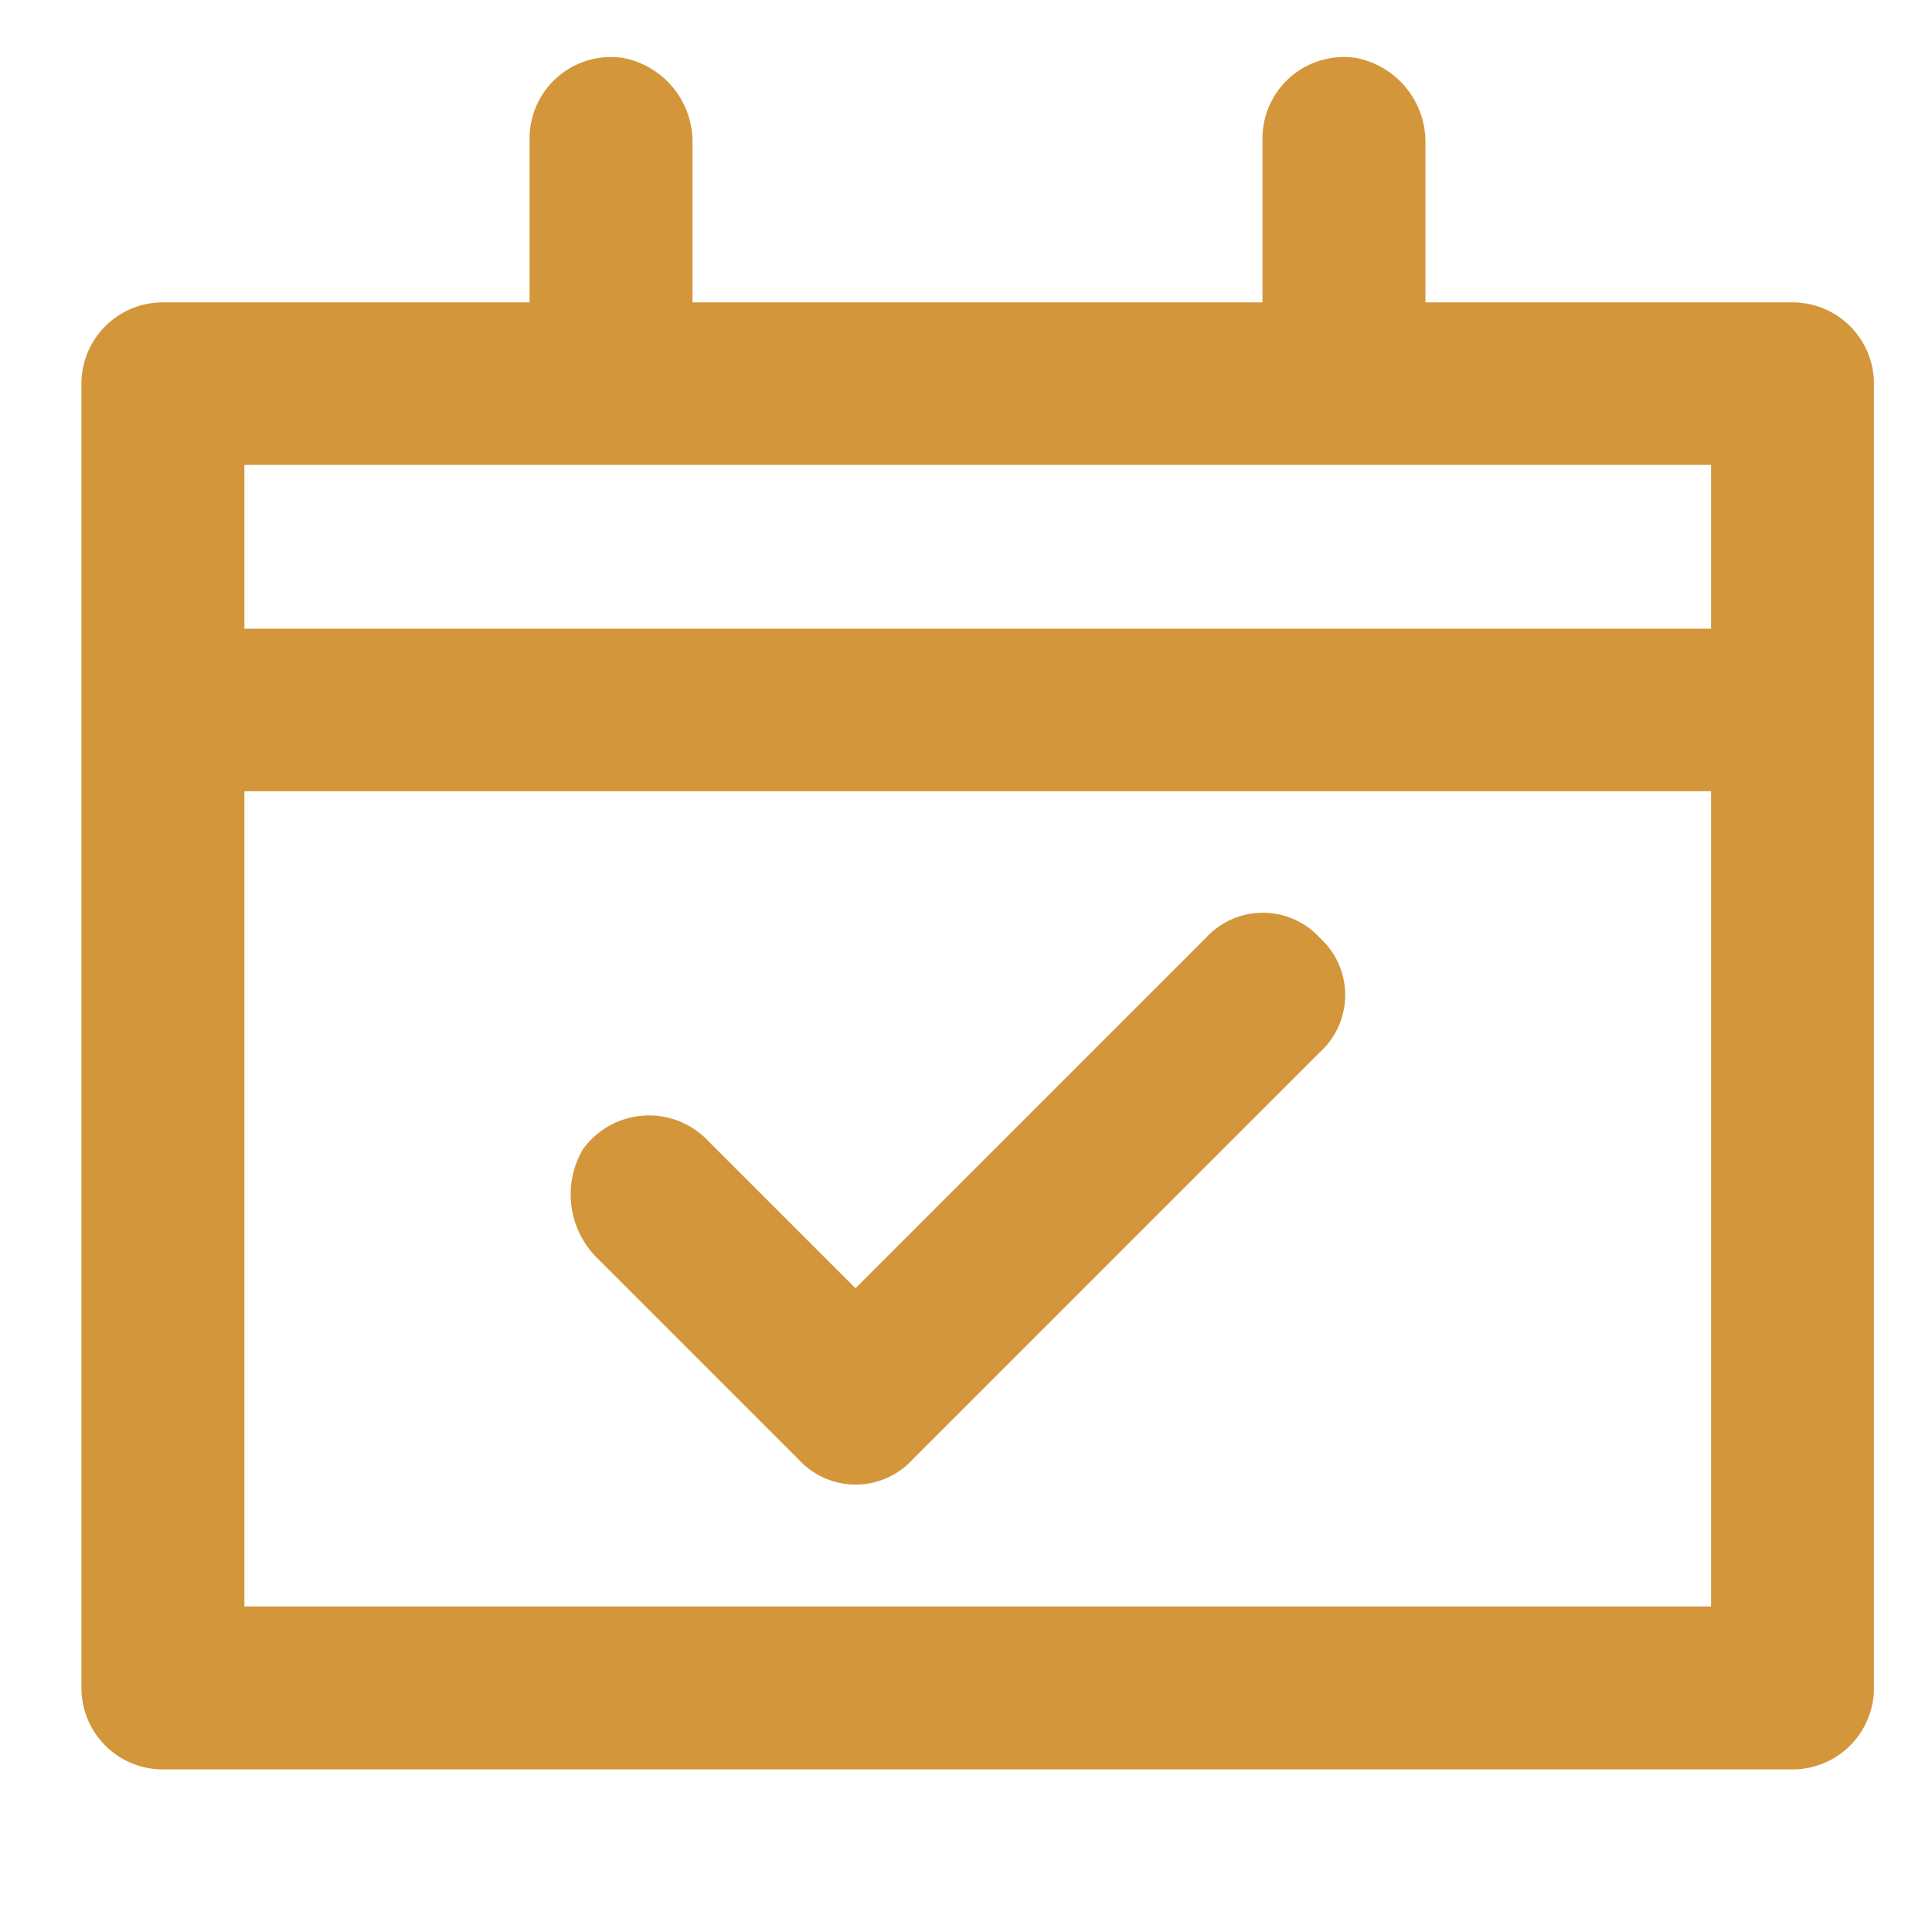
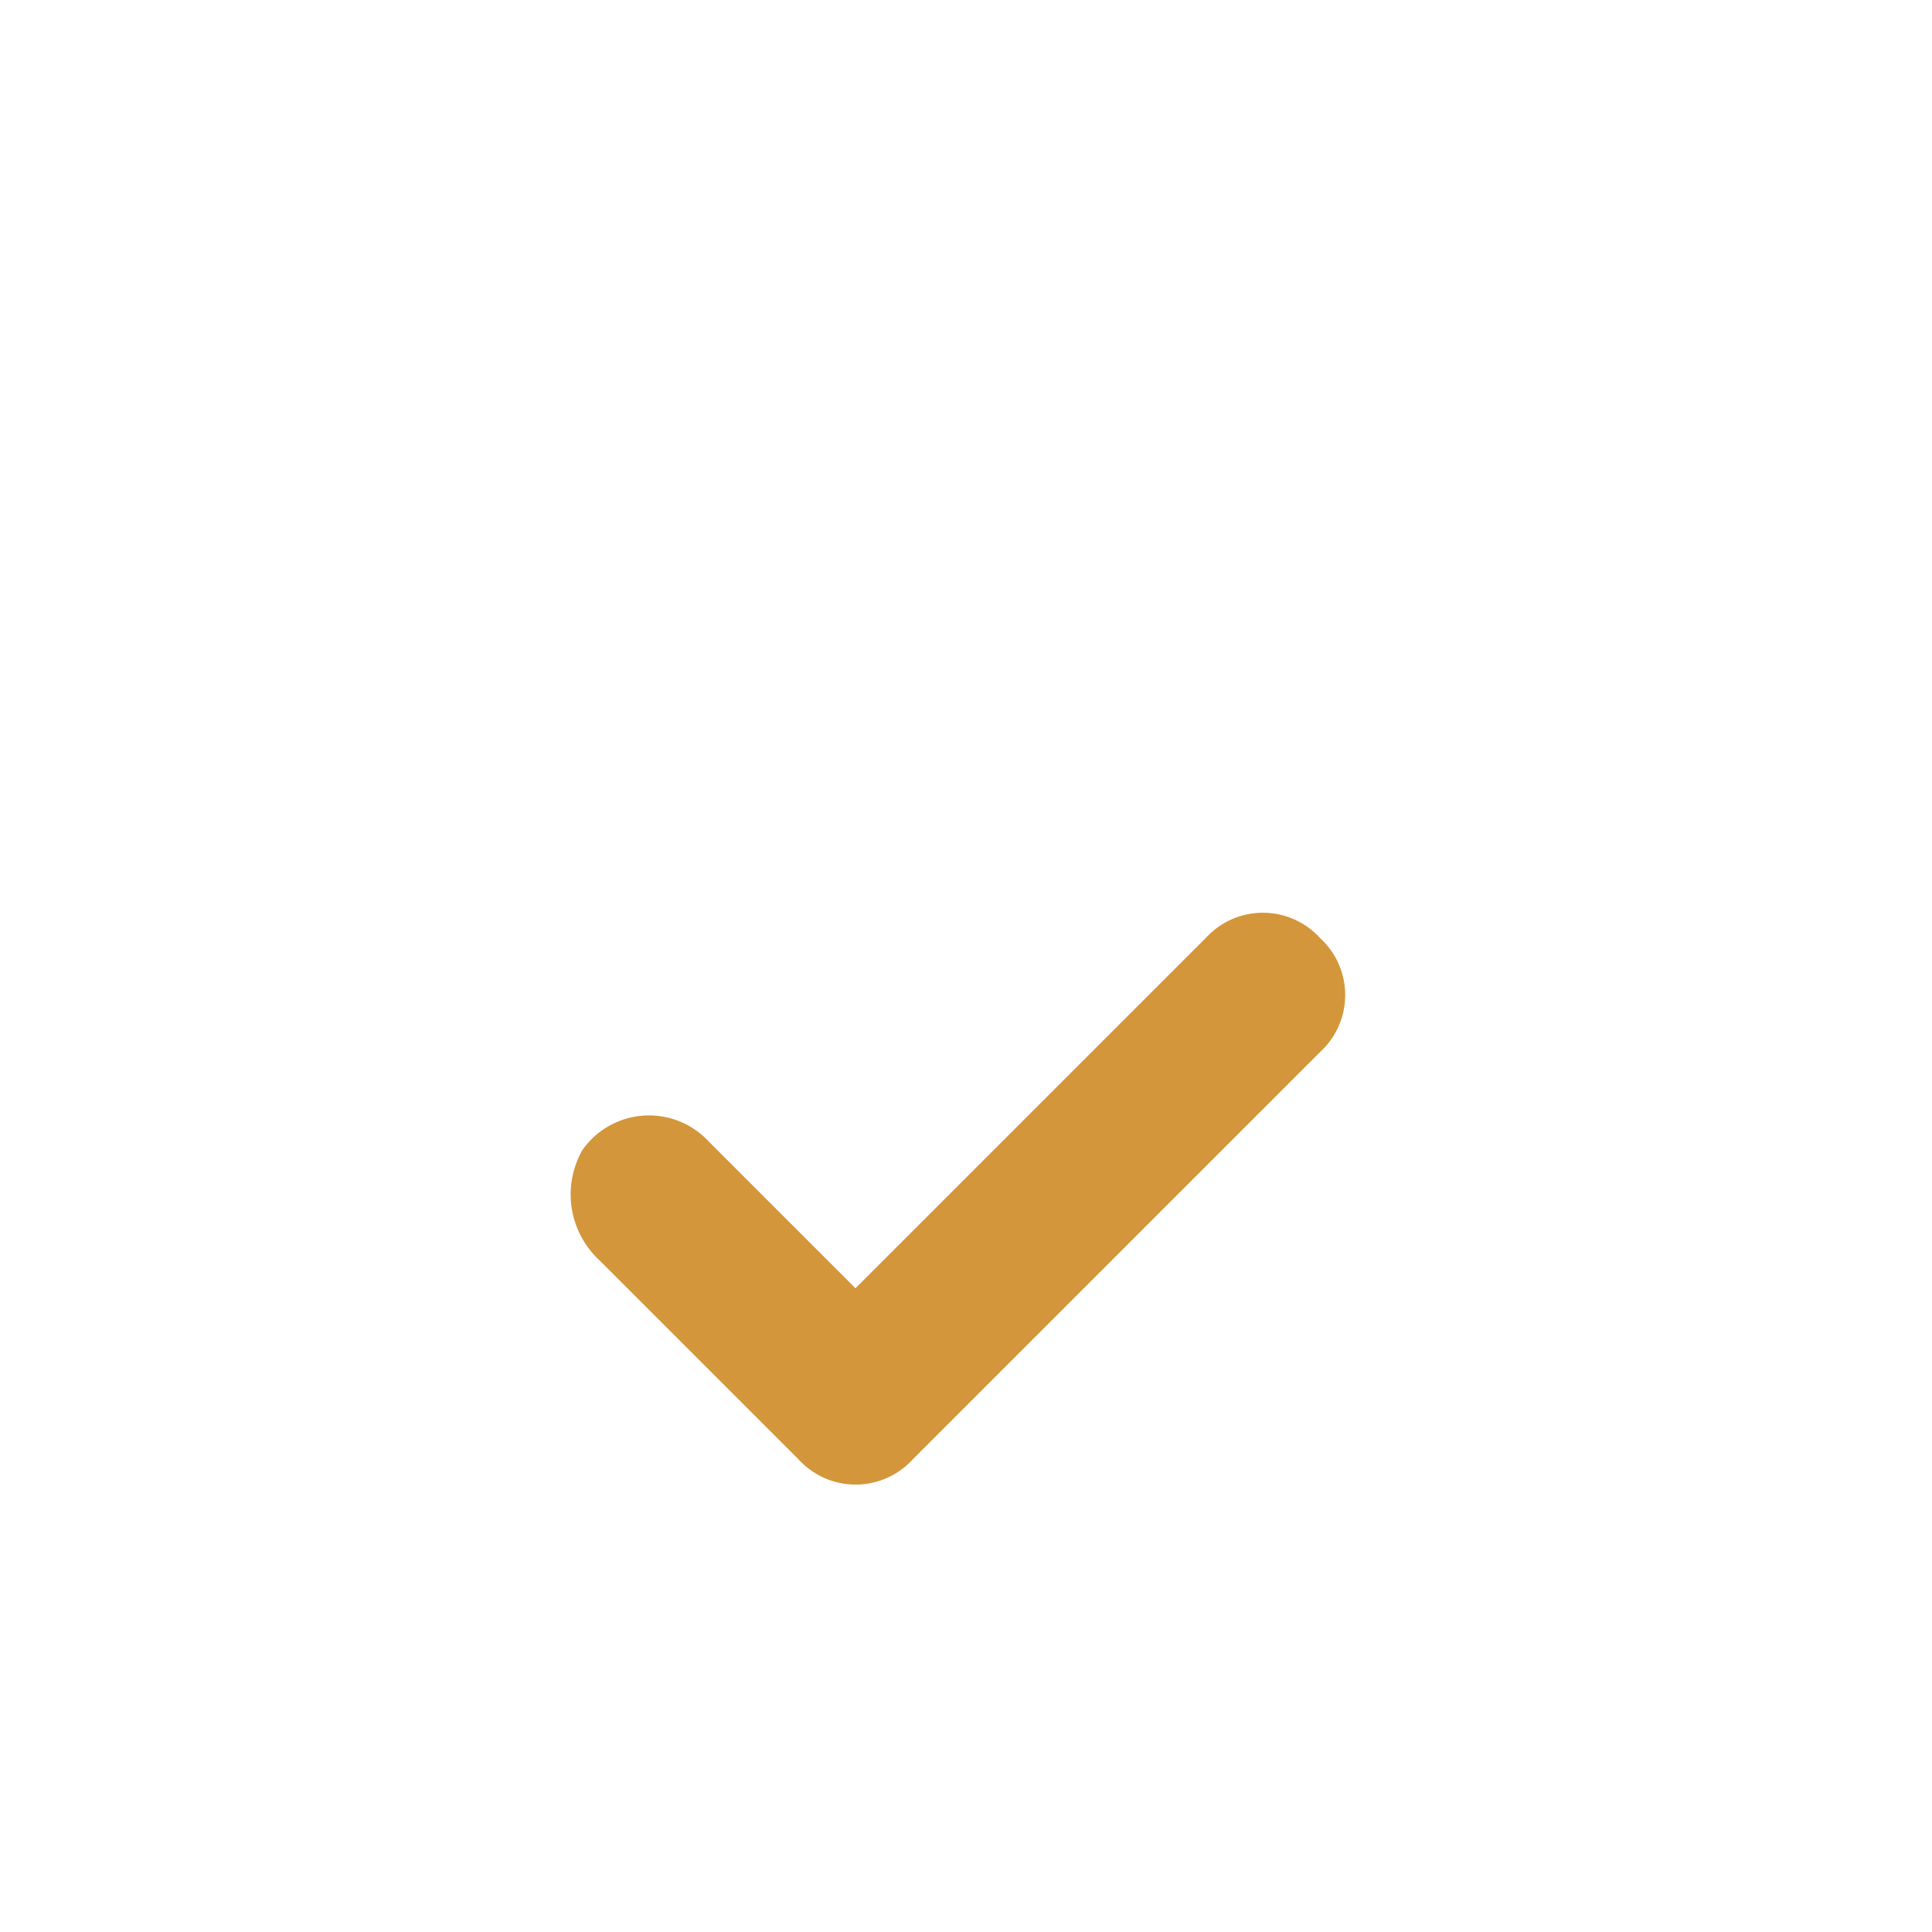
<svg xmlns="http://www.w3.org/2000/svg" width="20" height="20" viewBox="0 0 20 20">
  <g id="Layer_2" data-name="Layer 2" transform="translate(0 -0.244)">
    <g id="invisible_box" data-name="invisible box">
      <rect id="Rectangle_17811" data-name="Rectangle 17811" width="20" height="20" transform="translate(0 0.244)" fill="none" />
    </g>
    <g id="icons_Q2" data-name="icons Q2" transform="translate(0.843 0.834)">
      <path id="Path_46511" data-name="Path 46511" d="M21.764,23.244a.8.8,0,0,0-1.181,0l-3.627,3.627-1.518-1.518a.843.843,0,0,0-1.307.084.928.928,0,0,0,.169,1.139l2.067,2.067a.8.8,0,0,0,1.181,0l4.217-4.217a.8.8,0,0,0,0-1.181Zm0,0a.8.8,0,0,0-1.181,0l-3.627,3.627-1.518-1.518a.843.843,0,0,0-1.307.084.928.928,0,0,0,.169,1.139l2.067,2.067a.8.8,0,0,0,1.181,0l4.217-4.217a.8.8,0,0,0,0-1.181Z" transform="translate(-8.943 -14.125)" fill="#d4963b" />
-       <path id="Path_46512" data-name="Path 46512" d="M19.713,4.517h-3.8V2.873a.886.886,0,0,0-.717-.886.843.843,0,0,0-.97.843V4.517h-5.9V2.873a.886.886,0,0,0-.717-.886.843.843,0,0,0-.97.843V4.517h-3.8A.843.843,0,0,0,2,5.361v13.5a.843.843,0,0,0,.843.843h16.87a.843.843,0,0,0,.843-.843V5.361A.843.843,0,0,0,19.713,4.517Zm-.843,13.5H3.687V9.578H18.87Zm0-10.122H3.687V6.2H18.87Z" transform="translate(-2 -1.977)" fill="#d4963b" />
    </g>
  </g>
</svg>